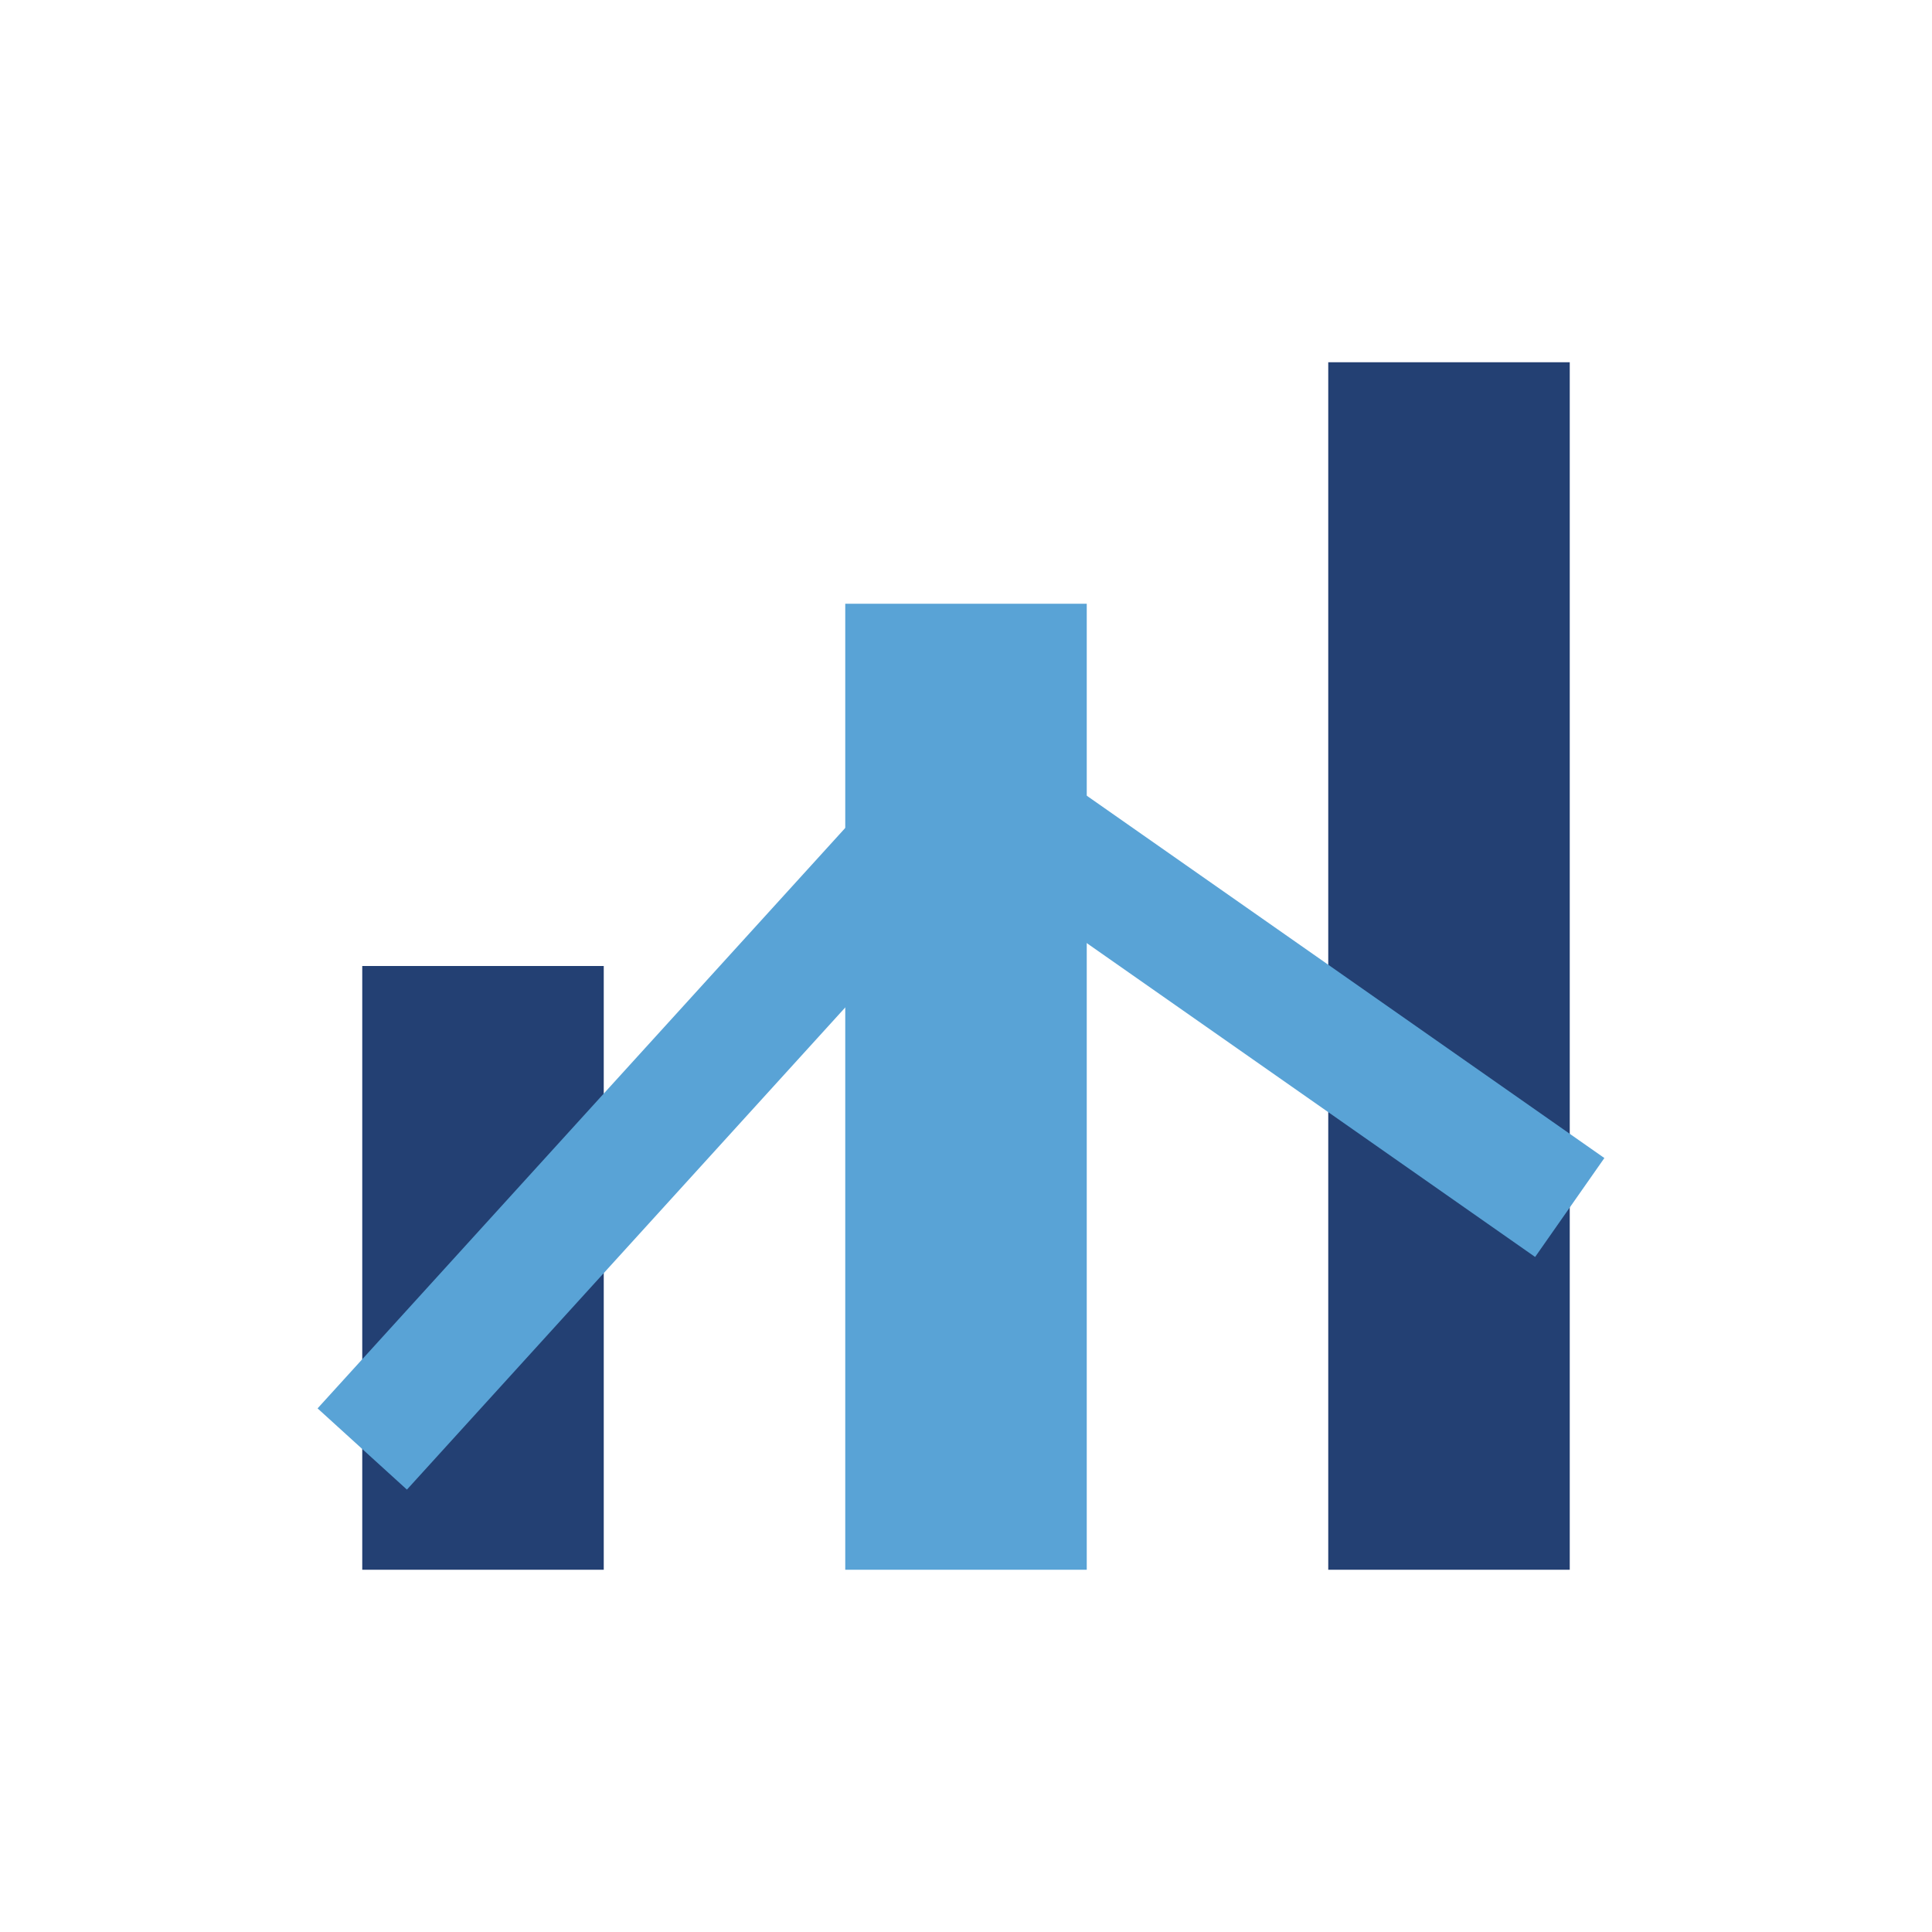
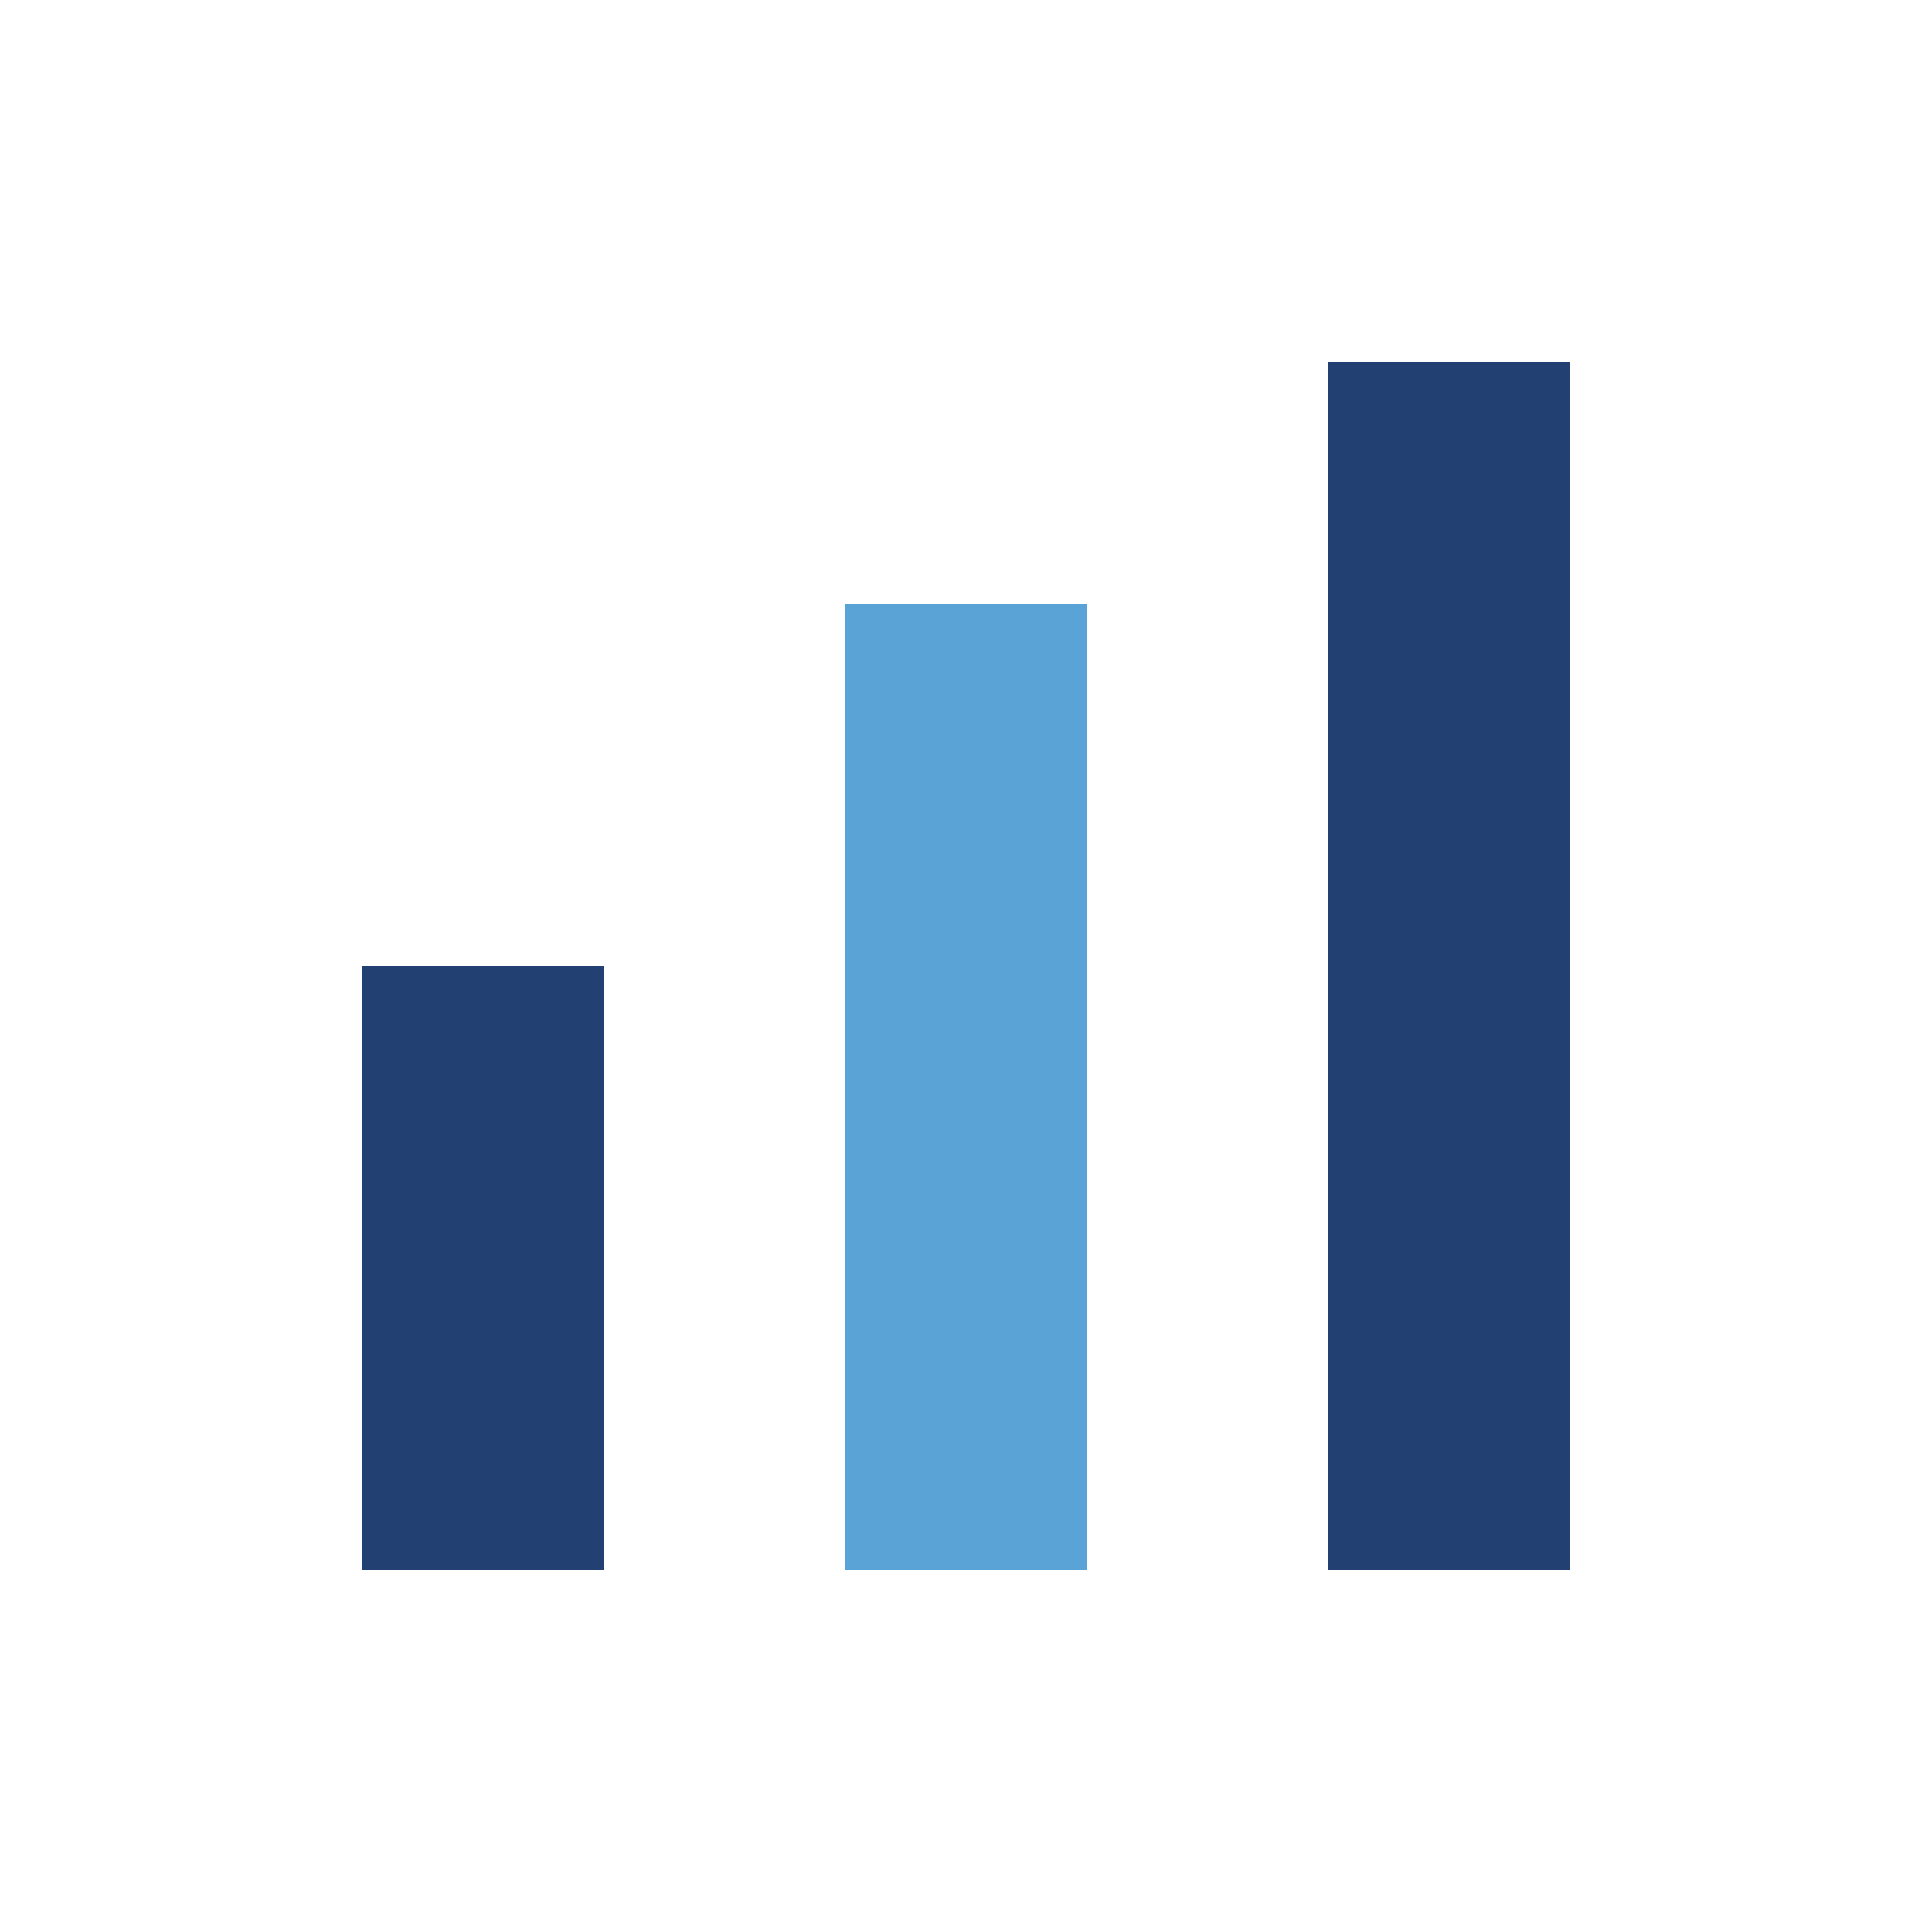
<svg xmlns="http://www.w3.org/2000/svg" viewBox="0 0 32 32" width="32" height="32">
  <rect x="6" y="16" width="4" height="10" fill="#234073" />
  <rect x="14" y="10" width="4" height="16" fill="#59A3D6" />
  <rect x="22" y="6" width="4" height="20" fill="#234073" />
-   <path d="M6 24L16 13l10 7" fill="none" stroke="#59A3D6" stroke-width="2" />
</svg>